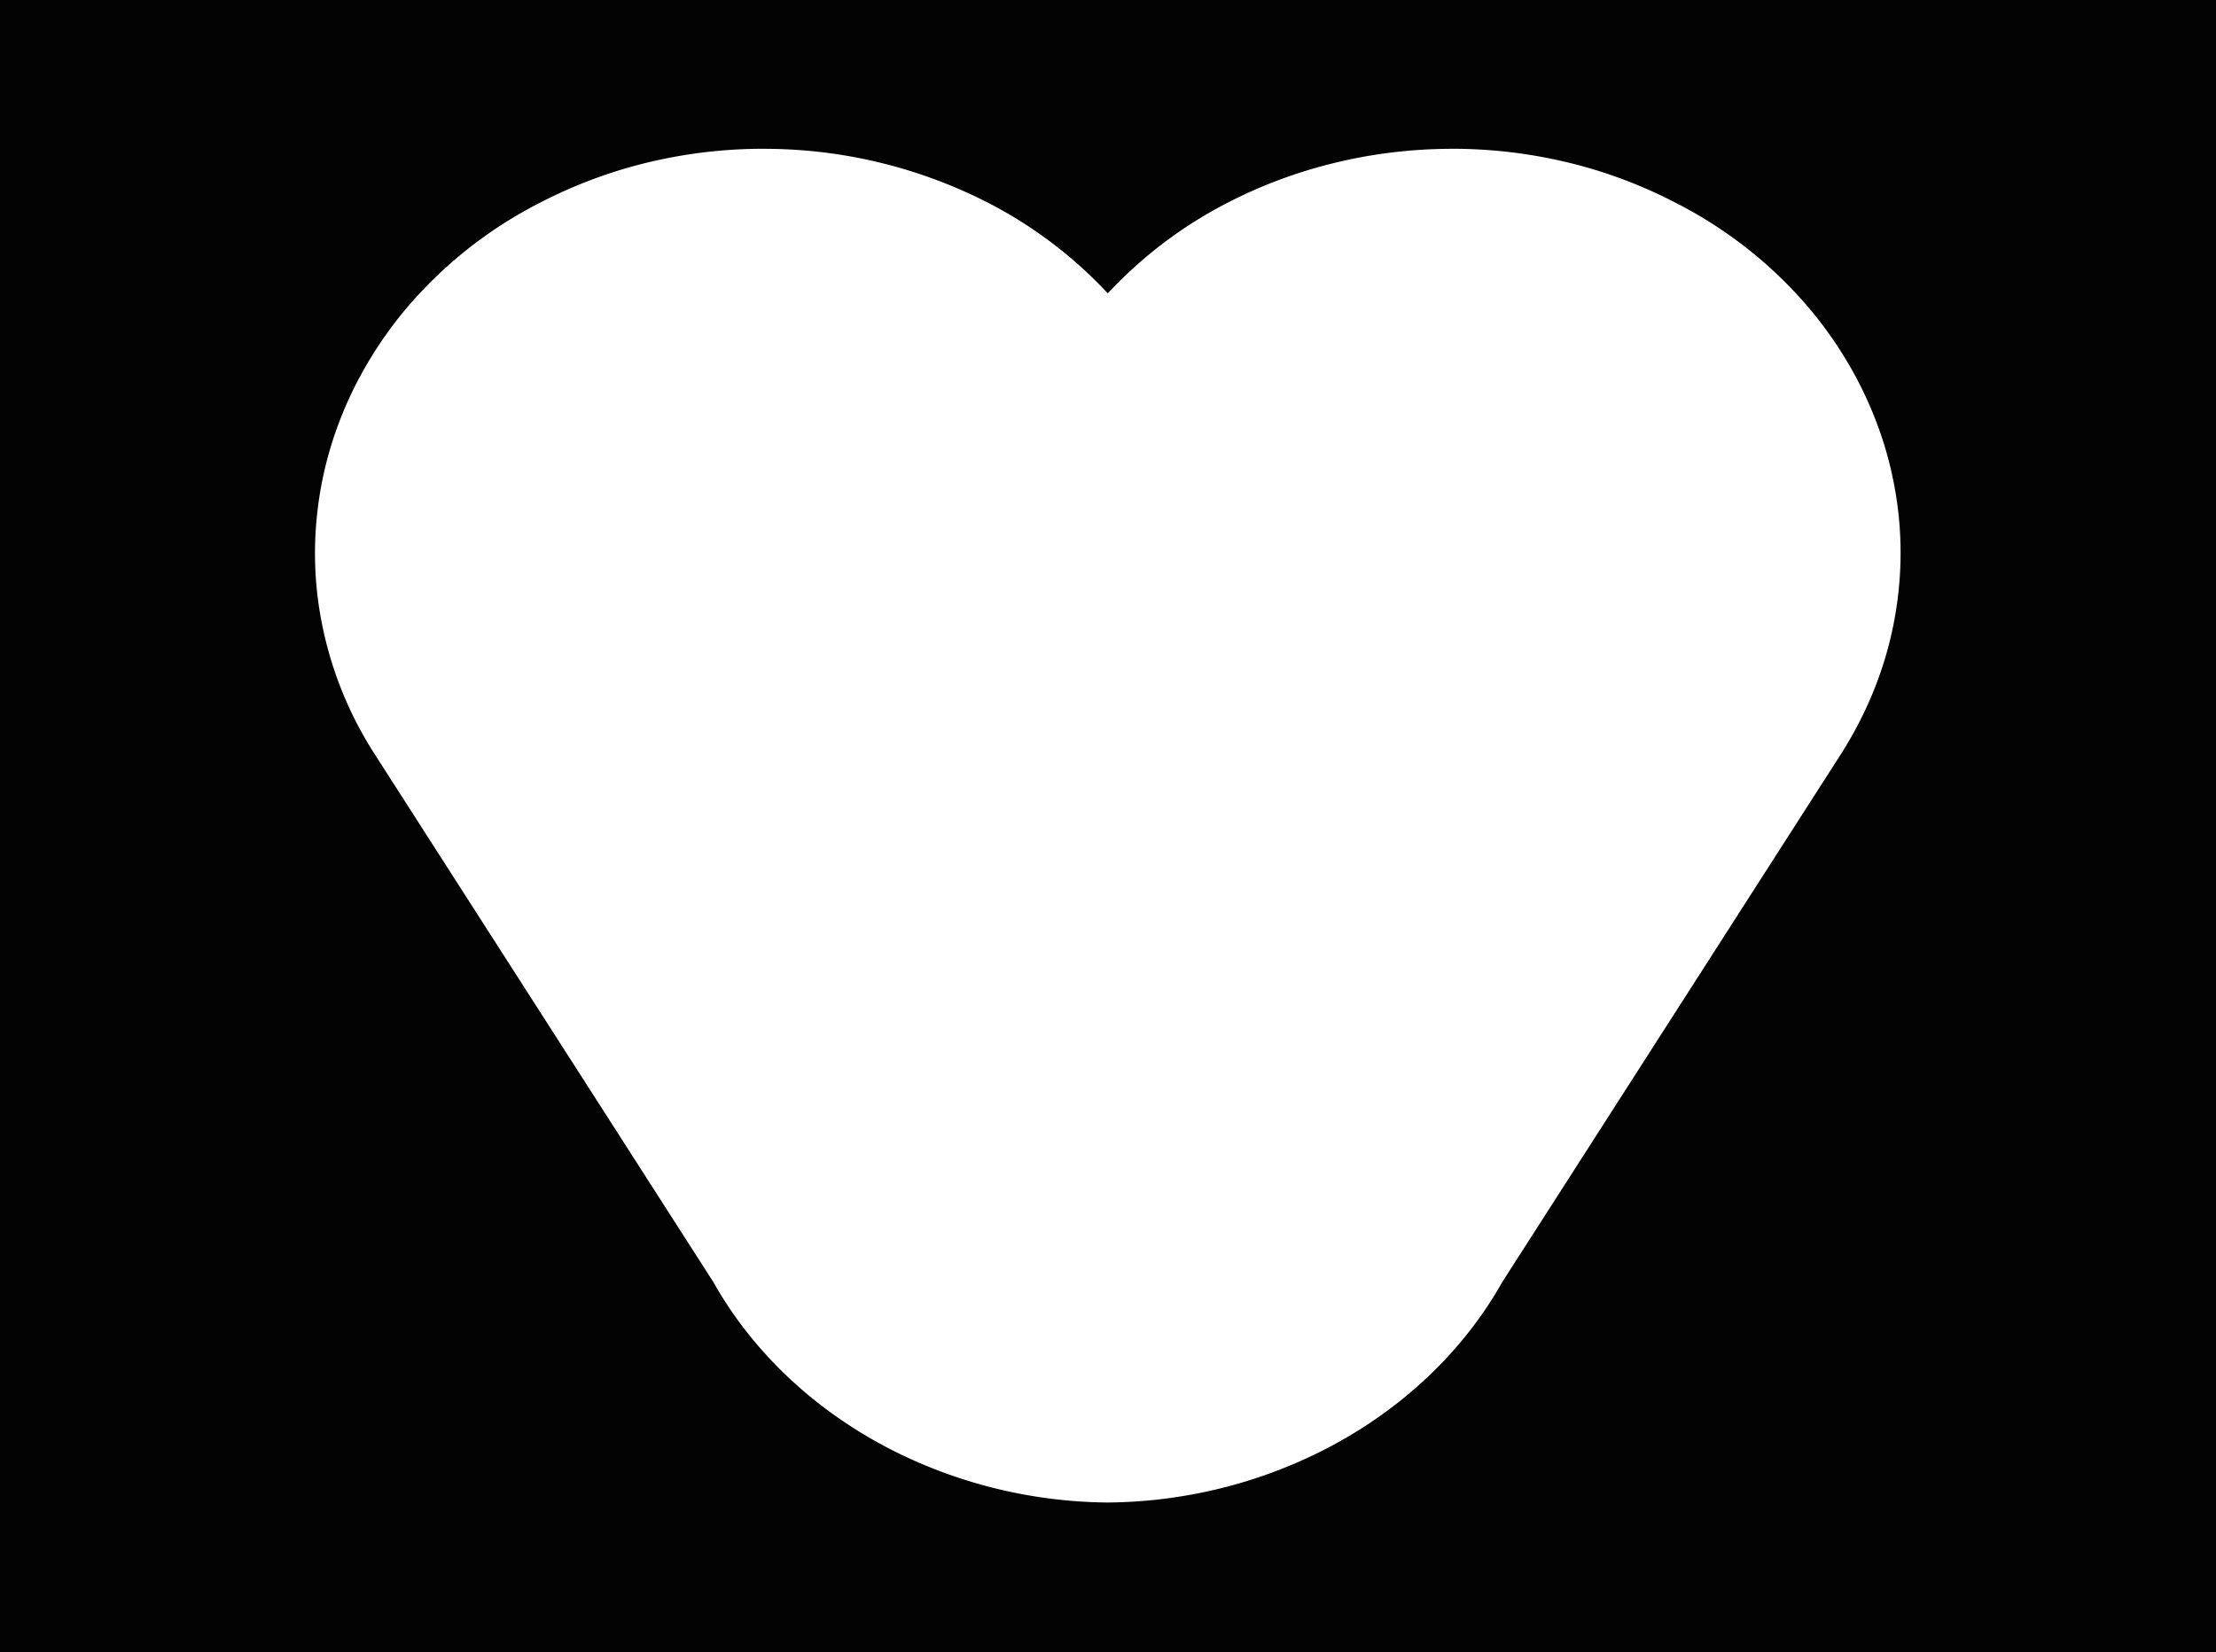
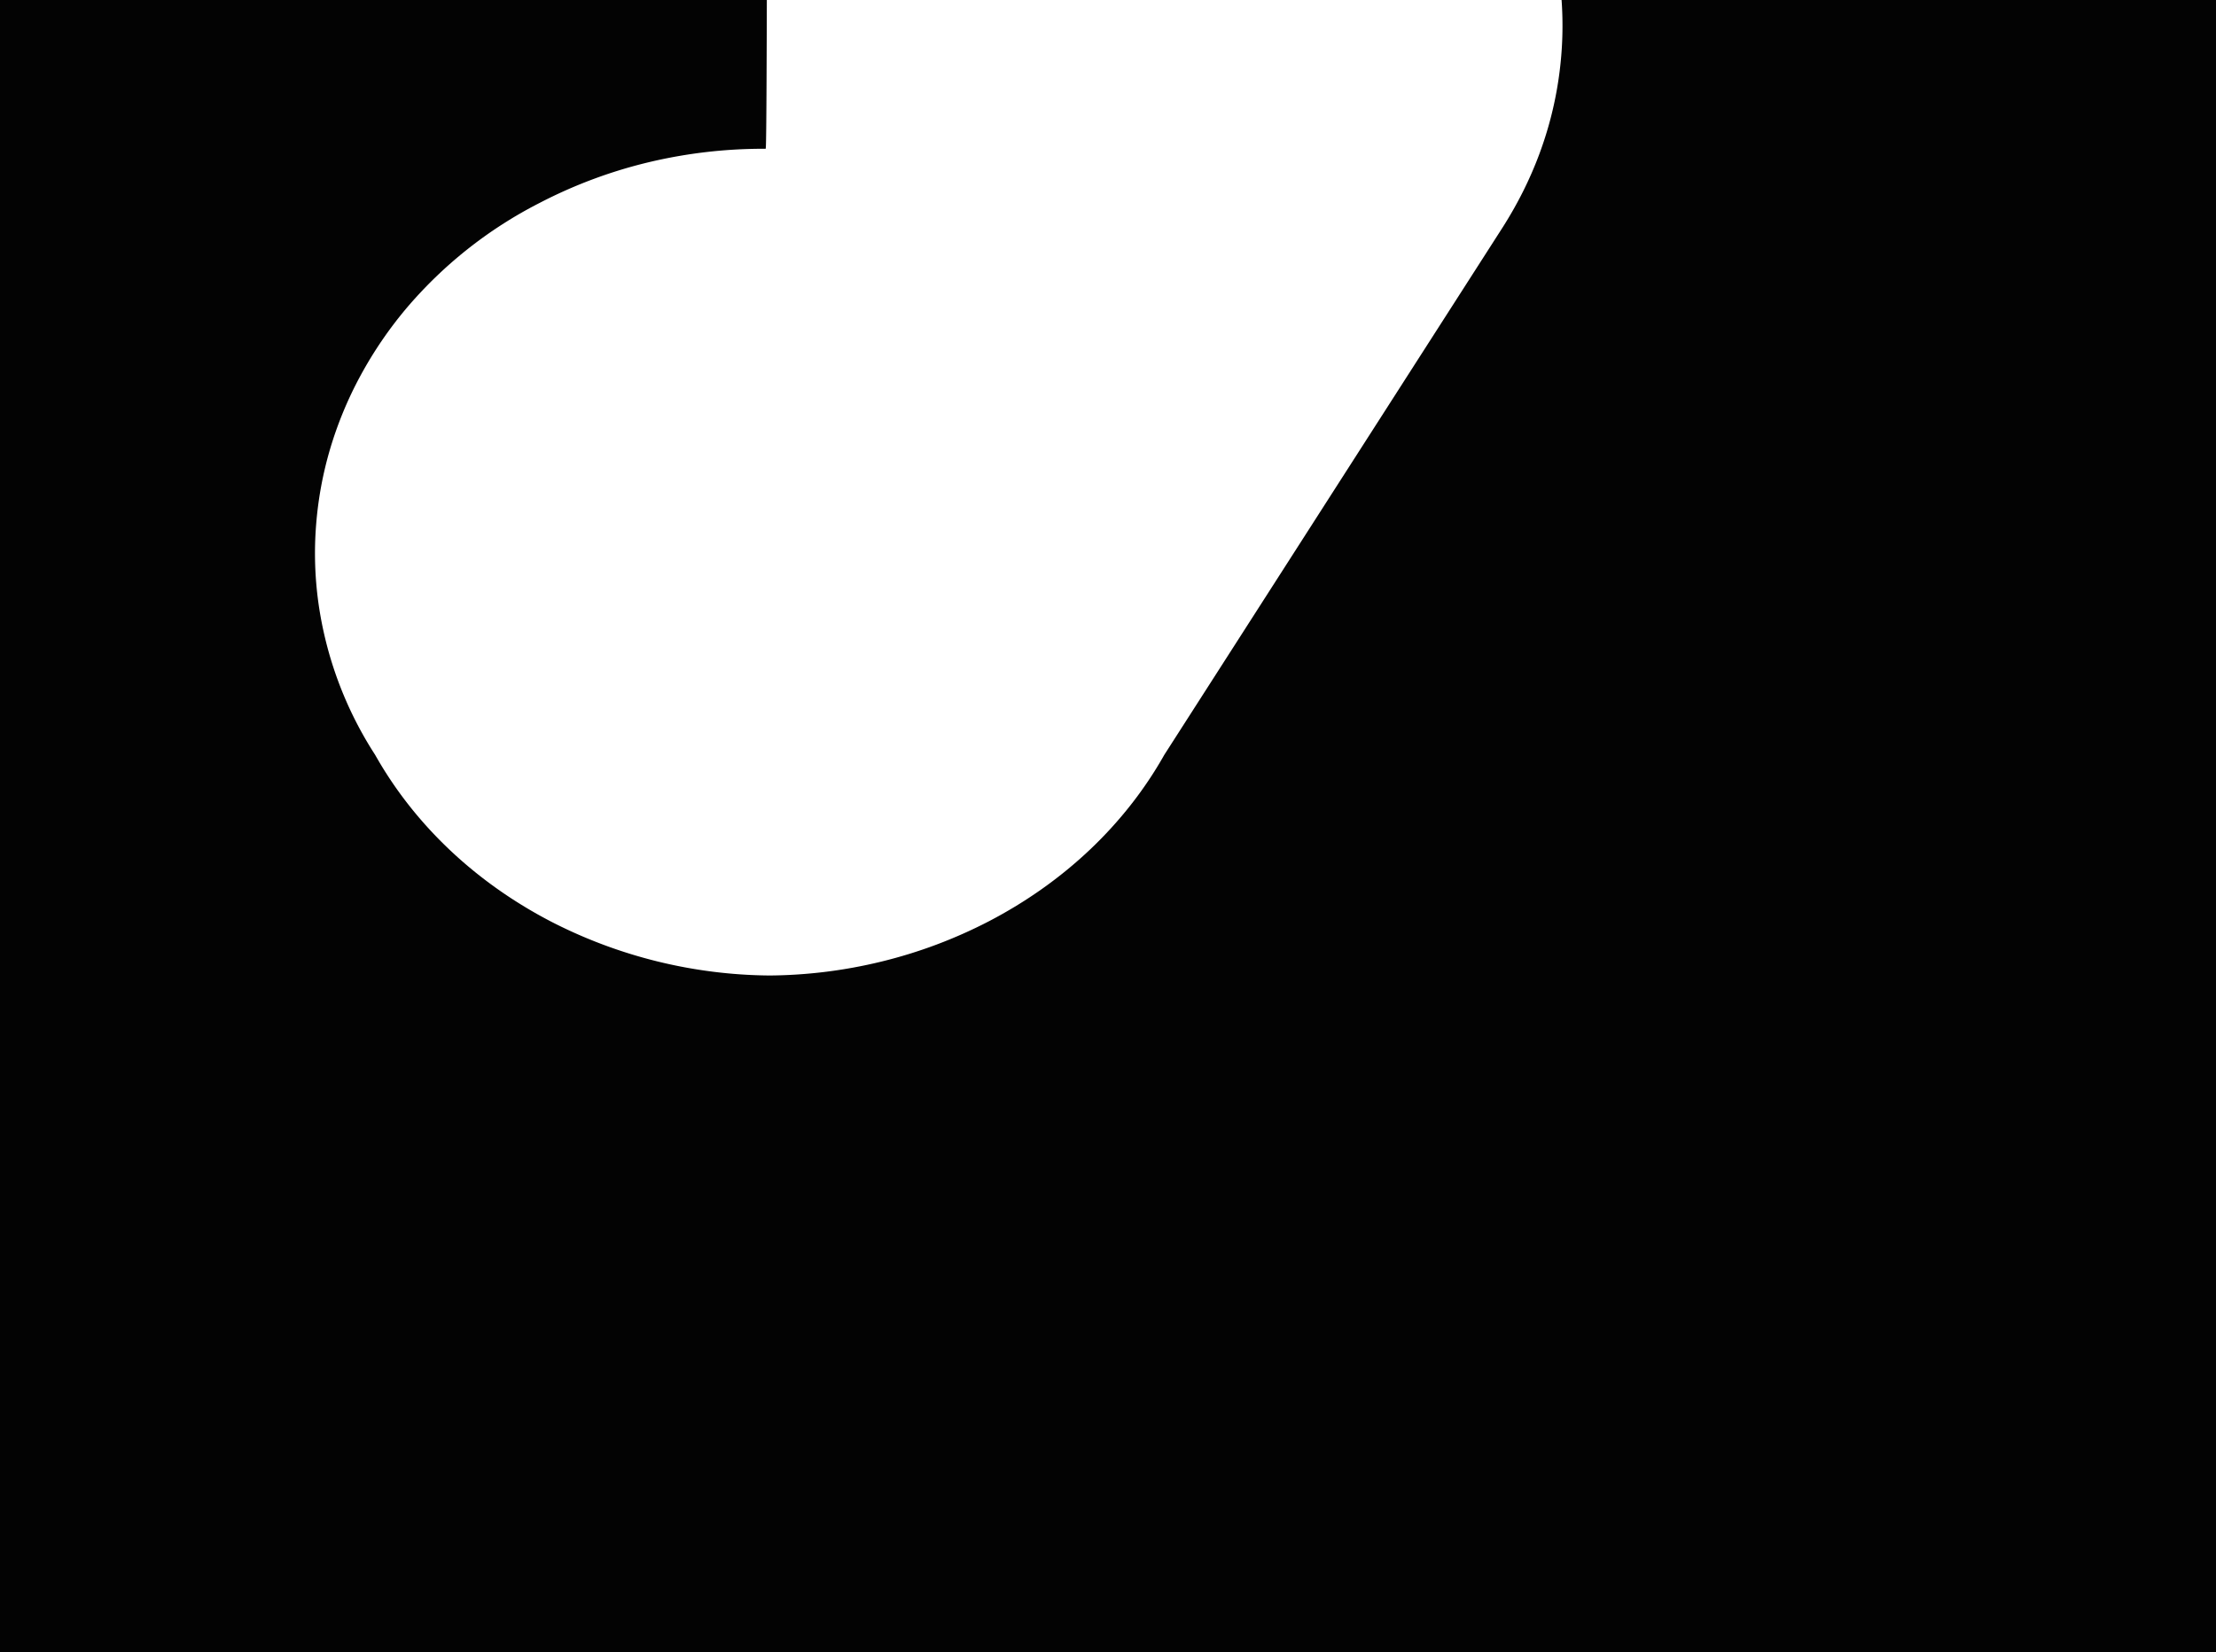
<svg xmlns="http://www.w3.org/2000/svg" width="1400.003" height="1044.003" viewBox="0 0 1400.003 1044.003">
-   <path id="Subtraction_4" data-name="Subtraction 4" d="M9112,15330H7712V14286H9112v1044Zm-916.344-950h-1.312a312.111,312.111,0,0,0-70.783,8.1,301.385,301.385,0,0,0-70.779,26.188,272.919,272.919,0,0,0-84.437,66.99,253.654,253.654,0,0,0-28.585,42.055,240.219,240.219,0,0,0-19.079,45.91,232.629,232.629,0,0,0-8.96,48.284,228.211,228.211,0,0,0,1.427,49.311,237.694,237.694,0,0,0,35.838,96.113l213.6,333c24.8,43.987,63.146,80.378,110.9,105.237a307.093,307.093,0,0,0,138.227,34.191.642.642,0,0,0,.143-.051h0a.485.485,0,0,0,.139.051,307.313,307.313,0,0,0,70.4-8.78,303.385,303.385,0,0,0,67.828-25.411c47.785-24.858,86.149-61.249,110.945-105.237l213.588-333c19.132-29.952,31.178-62.29,35.8-96.113a230.028,230.028,0,0,0,1.493-49.311,236.349,236.349,0,0,0-8.976-48.284,244.125,244.125,0,0,0-19.063-45.91,255.121,255.121,0,0,0-28.586-42.055,272.957,272.957,0,0,0-84.5-66.99,299.536,299.536,0,0,0-70.735-26.188,311.846,311.846,0,0,0-70.779-8.1H8628.1c-.438.035-.855.035-1.3.035-48.94.412-97.215,12.256-139.6,34.252a275.153,275.153,0,0,0-75.327,57.057,276.472,276.472,0,0,0-75.3-57.057,310.34,310.34,0,0,0-139.6-34.252h-.086C8196.485,14380.035,8196.074,14380.033,8195.658,14380Z" transform="translate(-7711.999 -14285.998)" fill="#030303" />
+   <path id="Subtraction_4" data-name="Subtraction 4" d="M9112,15330H7712V14286H9112v1044Zm-916.344-950h-1.312a312.111,312.111,0,0,0-70.783,8.1,301.385,301.385,0,0,0-70.779,26.188,272.919,272.919,0,0,0-84.437,66.99,253.654,253.654,0,0,0-28.585,42.055,240.219,240.219,0,0,0-19.079,45.91,232.629,232.629,0,0,0-8.96,48.284,228.211,228.211,0,0,0,1.427,49.311,237.694,237.694,0,0,0,35.838,96.113c24.8,43.987,63.146,80.378,110.9,105.237a307.093,307.093,0,0,0,138.227,34.191.642.642,0,0,0,.143-.051h0a.485.485,0,0,0,.139.051,307.313,307.313,0,0,0,70.4-8.78,303.385,303.385,0,0,0,67.828-25.411c47.785-24.858,86.149-61.249,110.945-105.237l213.588-333c19.132-29.952,31.178-62.29,35.8-96.113a230.028,230.028,0,0,0,1.493-49.311,236.349,236.349,0,0,0-8.976-48.284,244.125,244.125,0,0,0-19.063-45.91,255.121,255.121,0,0,0-28.586-42.055,272.957,272.957,0,0,0-84.5-66.99,299.536,299.536,0,0,0-70.735-26.188,311.846,311.846,0,0,0-70.779-8.1H8628.1c-.438.035-.855.035-1.3.035-48.94.412-97.215,12.256-139.6,34.252a275.153,275.153,0,0,0-75.327,57.057,276.472,276.472,0,0,0-75.3-57.057,310.34,310.34,0,0,0-139.6-34.252h-.086C8196.485,14380.035,8196.074,14380.033,8195.658,14380Z" transform="translate(-7711.999 -14285.998)" fill="#030303" />
</svg>